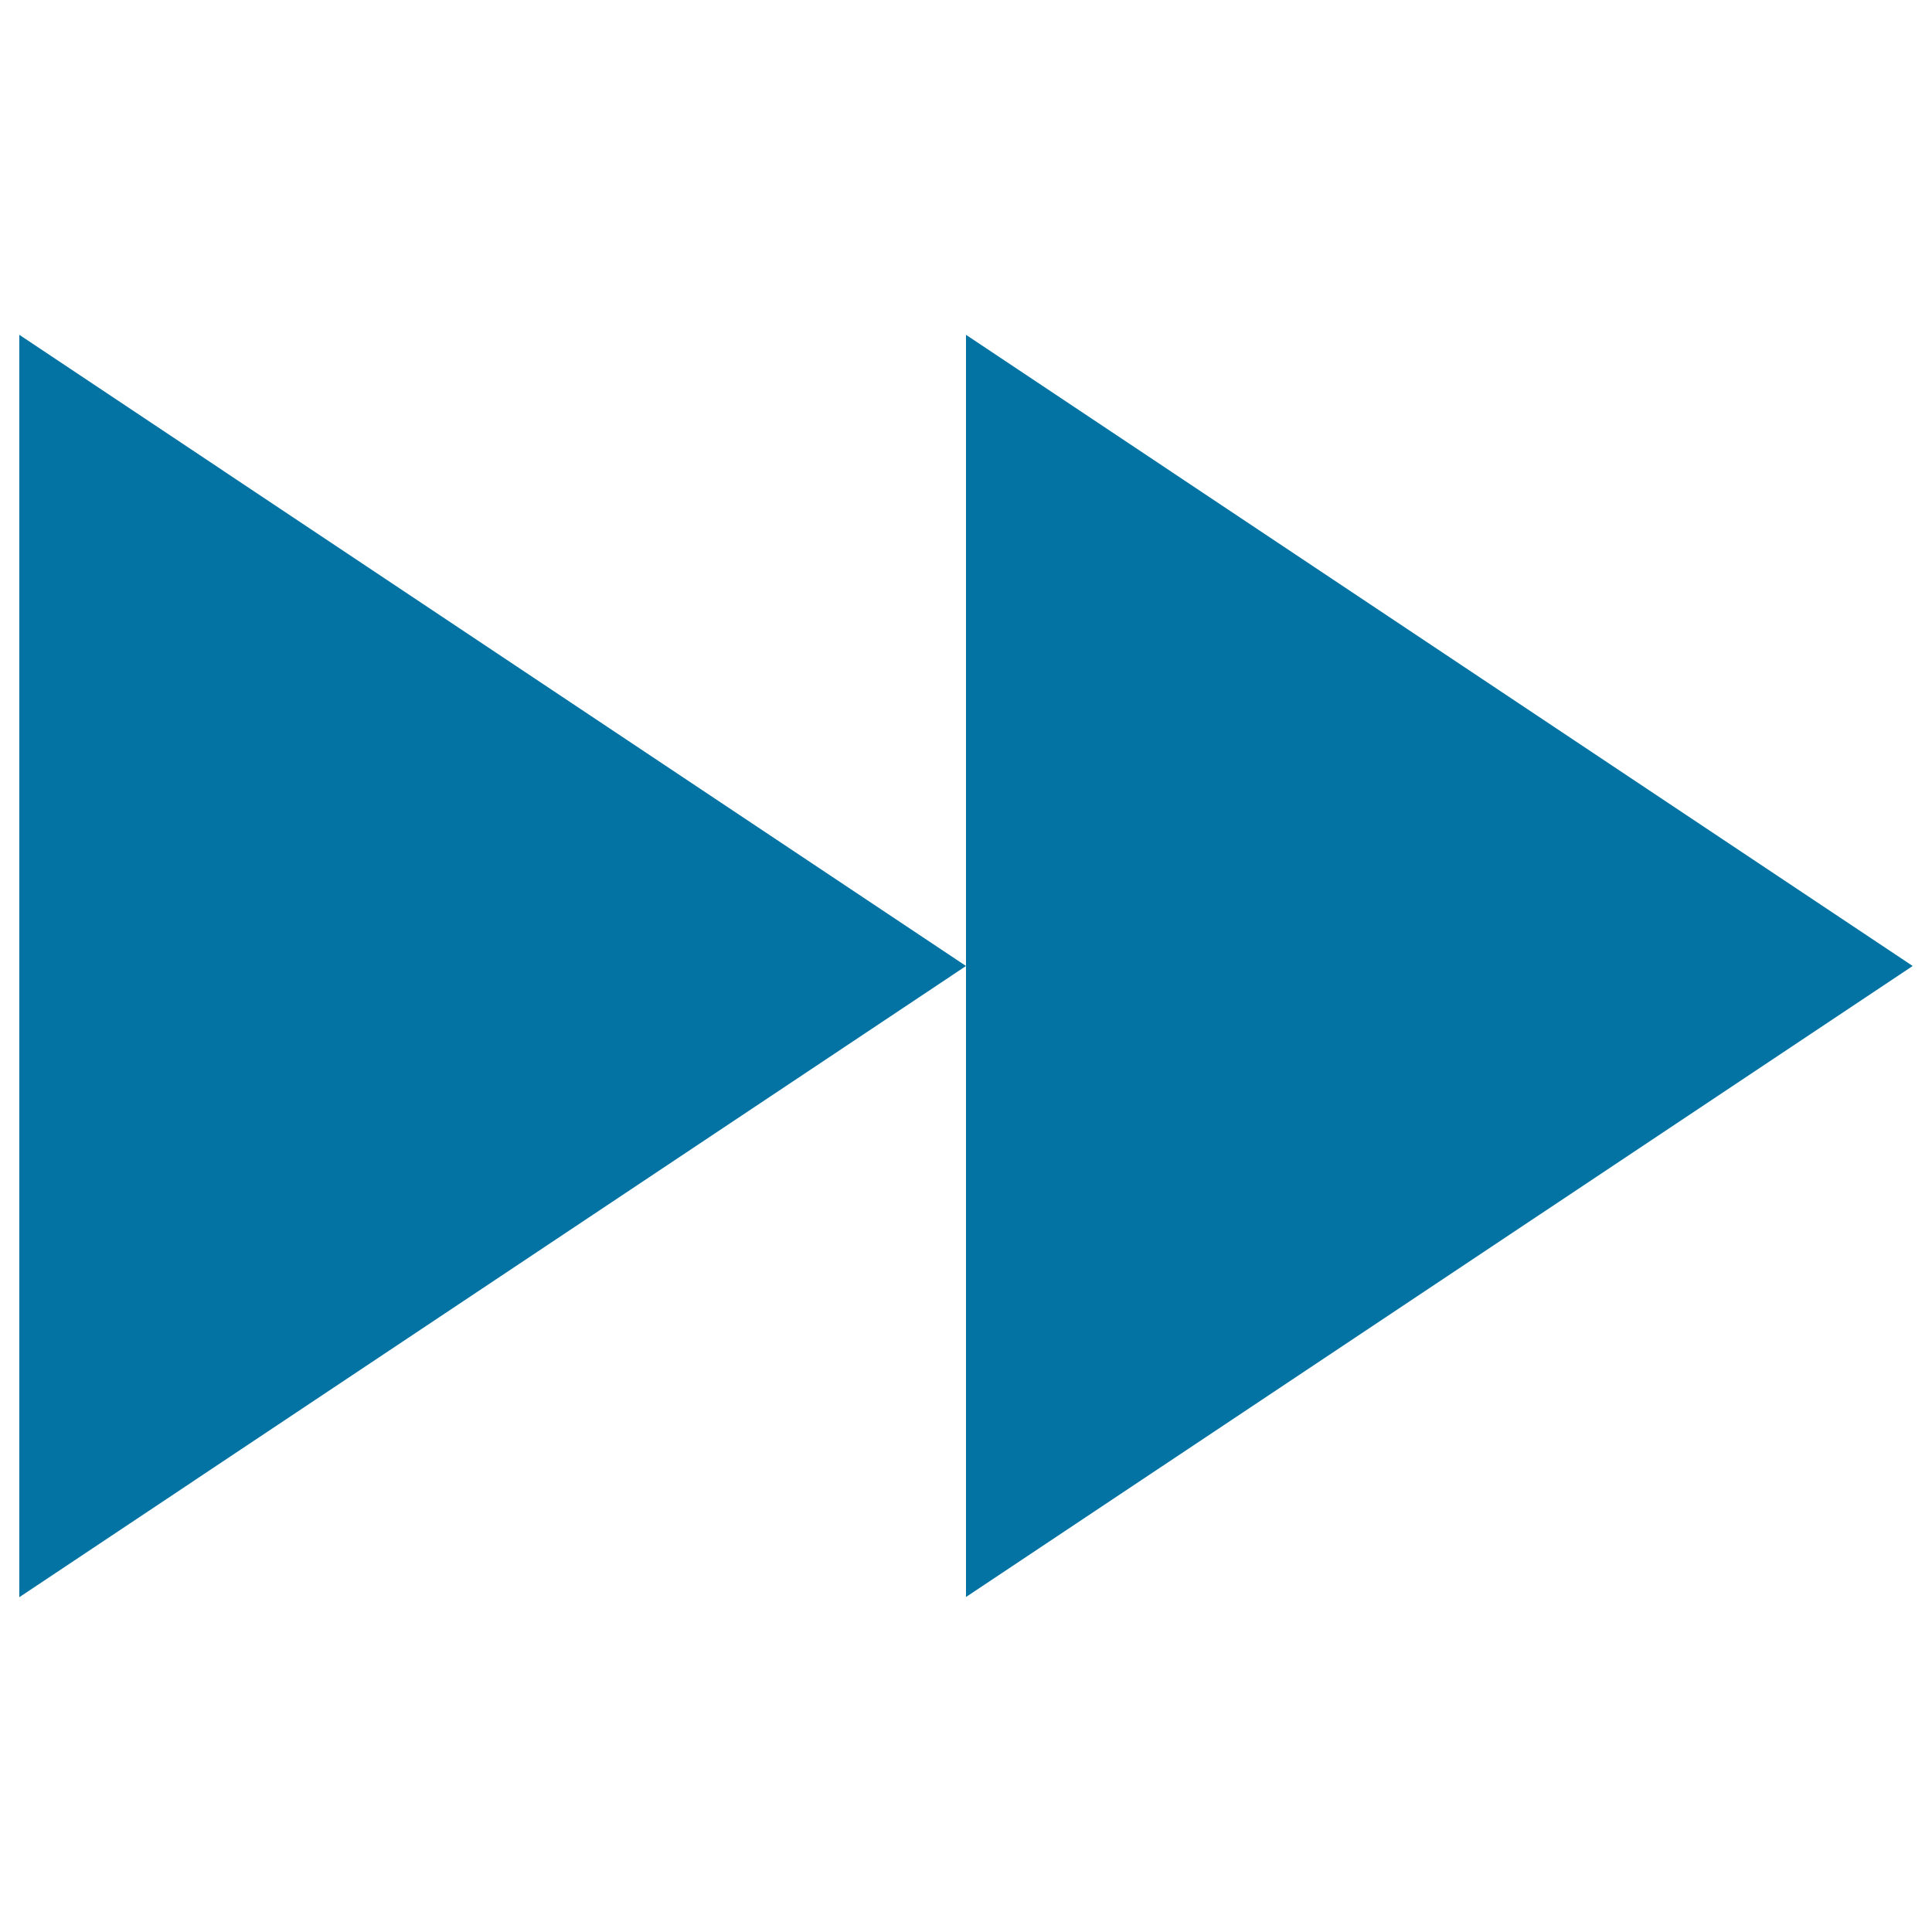
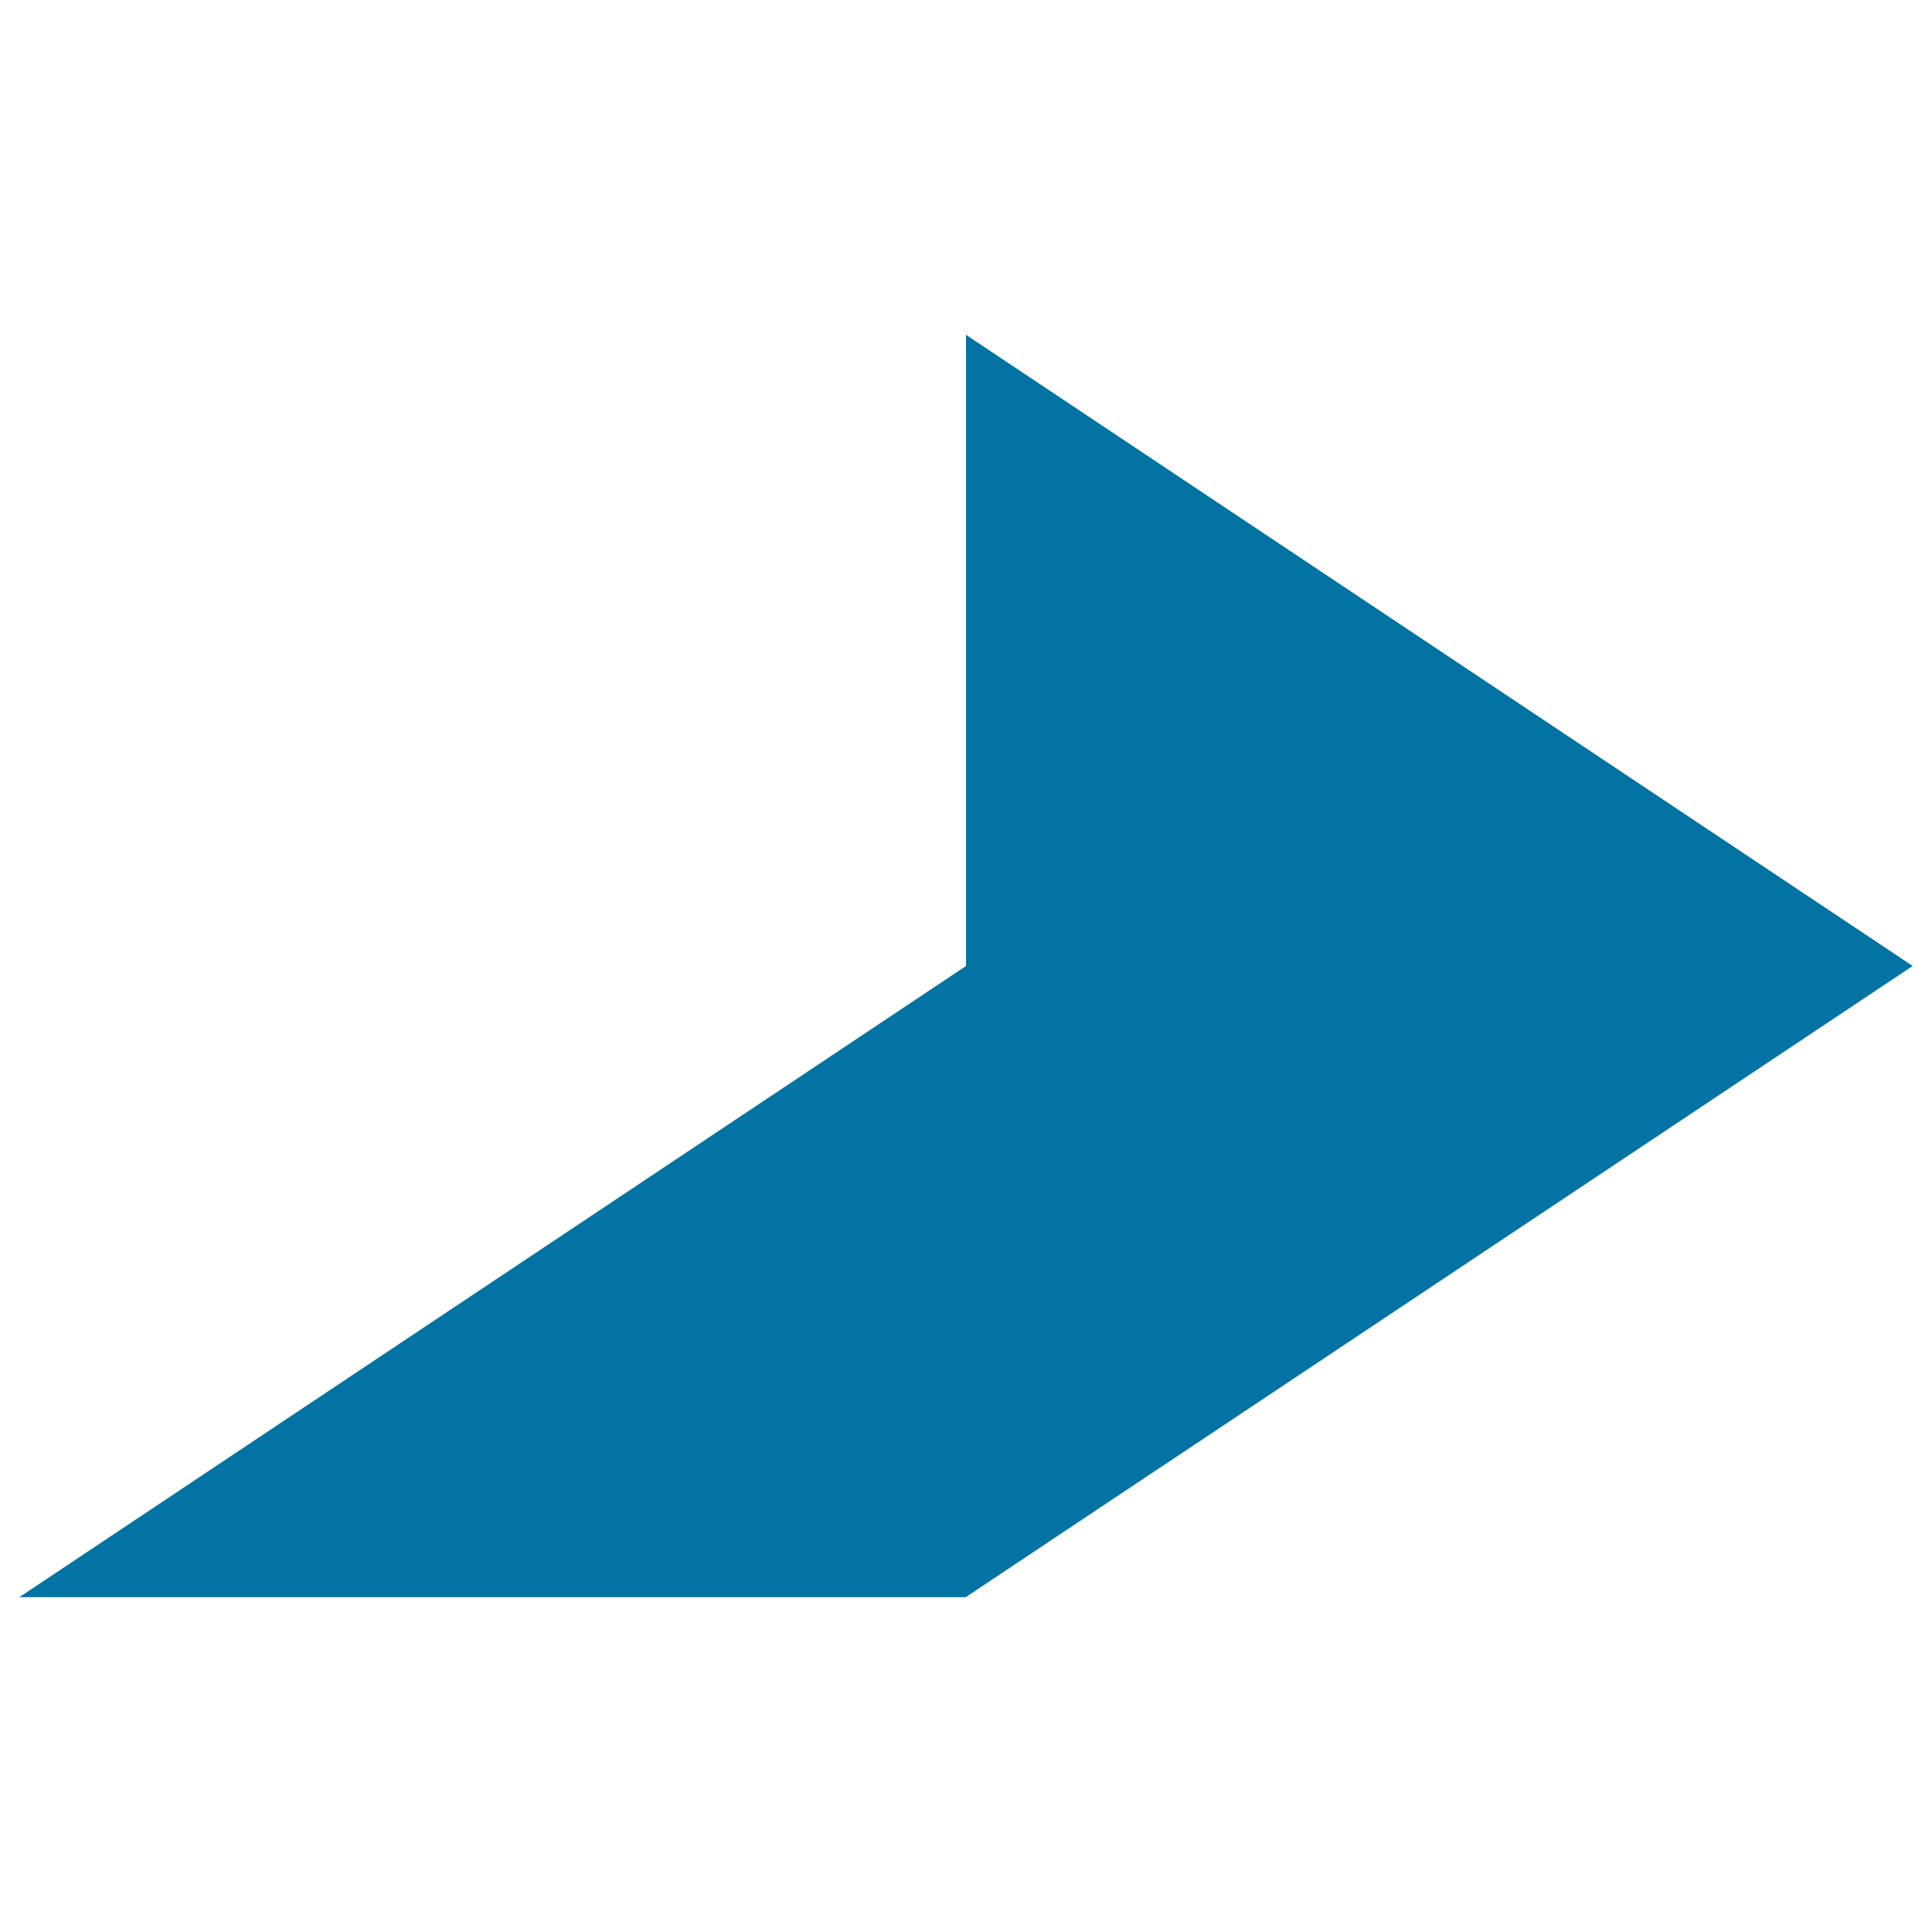
<svg xmlns="http://www.w3.org/2000/svg" viewBox="0 0 1000 1000" style="fill:#0273a2">
  <title>Playback fast forward SVG icon</title>
  <g>
-     <path d="M10,826.7L500,500L10,173.3V826.7z M990,500L500,173.3v653.3L990,500z" />
+     <path d="M10,826.7L500,500V826.7z M990,500L500,173.3v653.3L990,500z" />
  </g>
</svg>